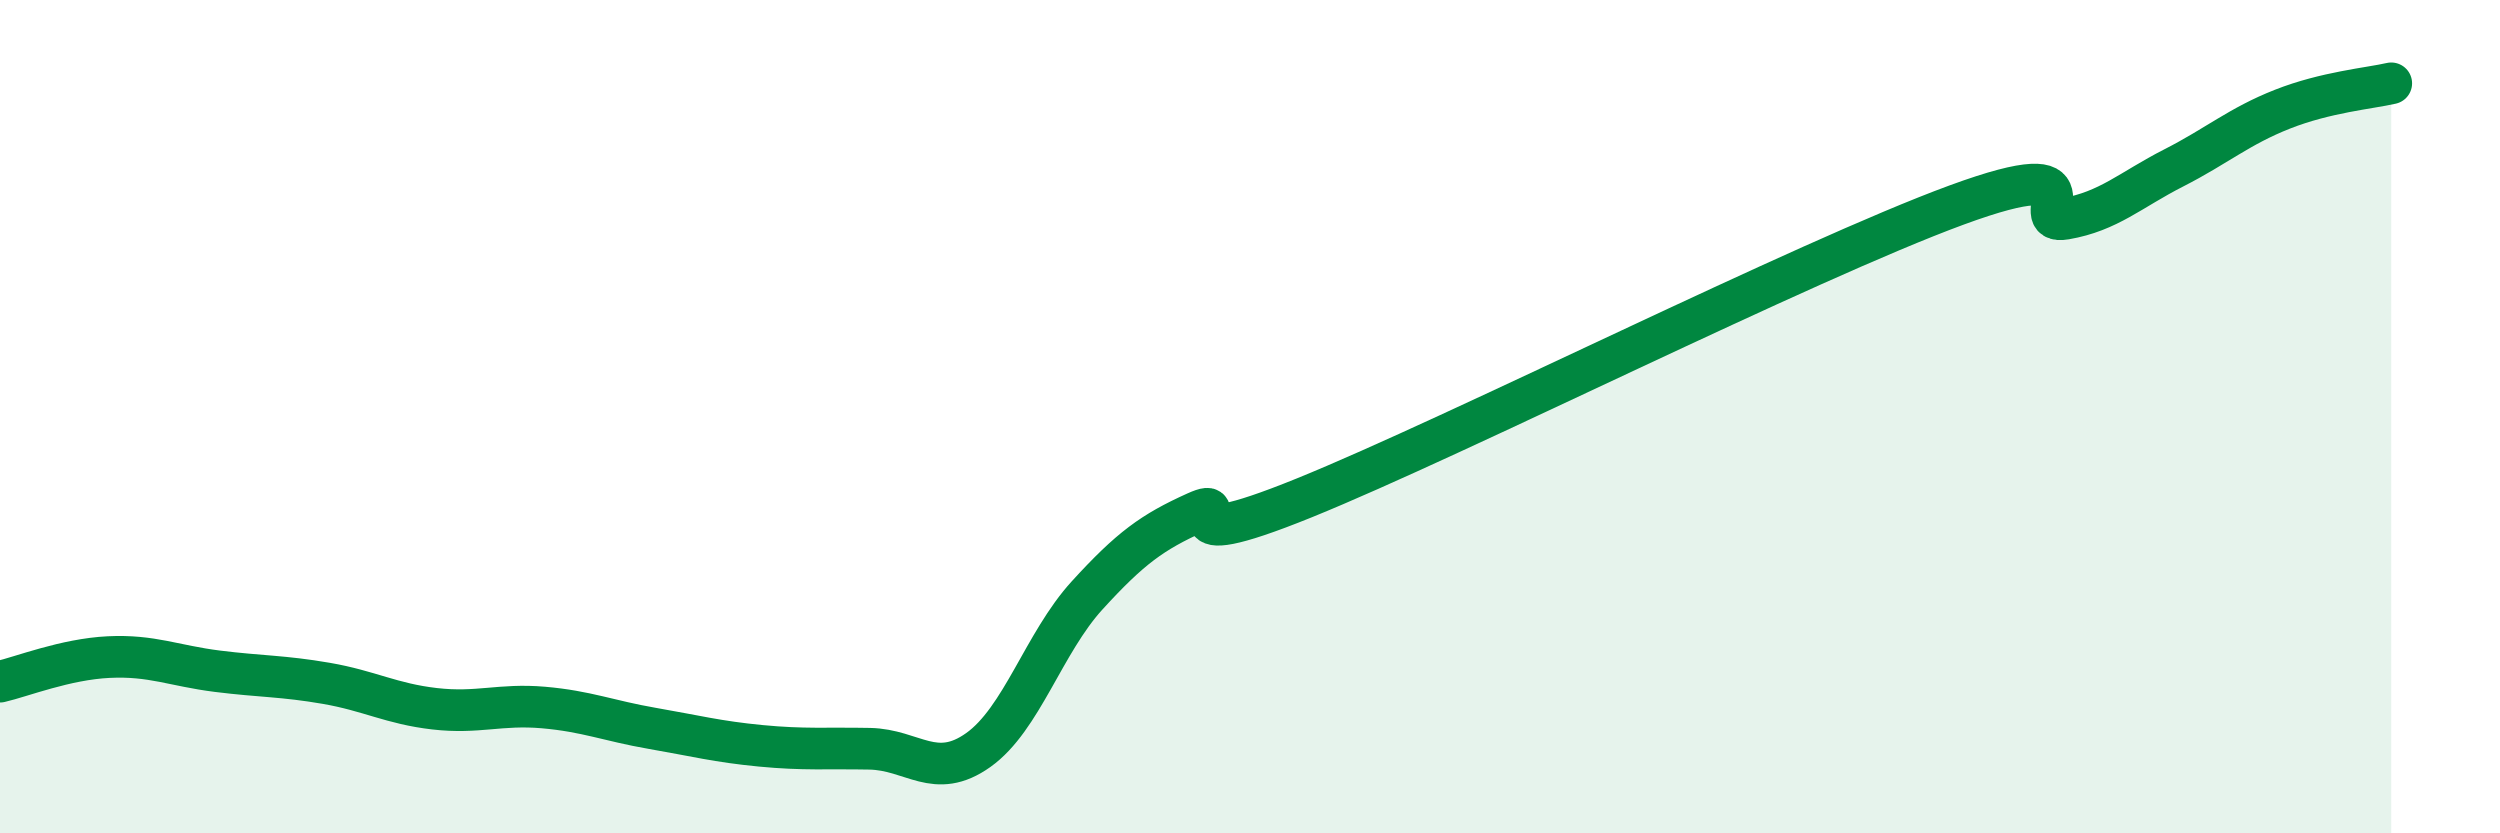
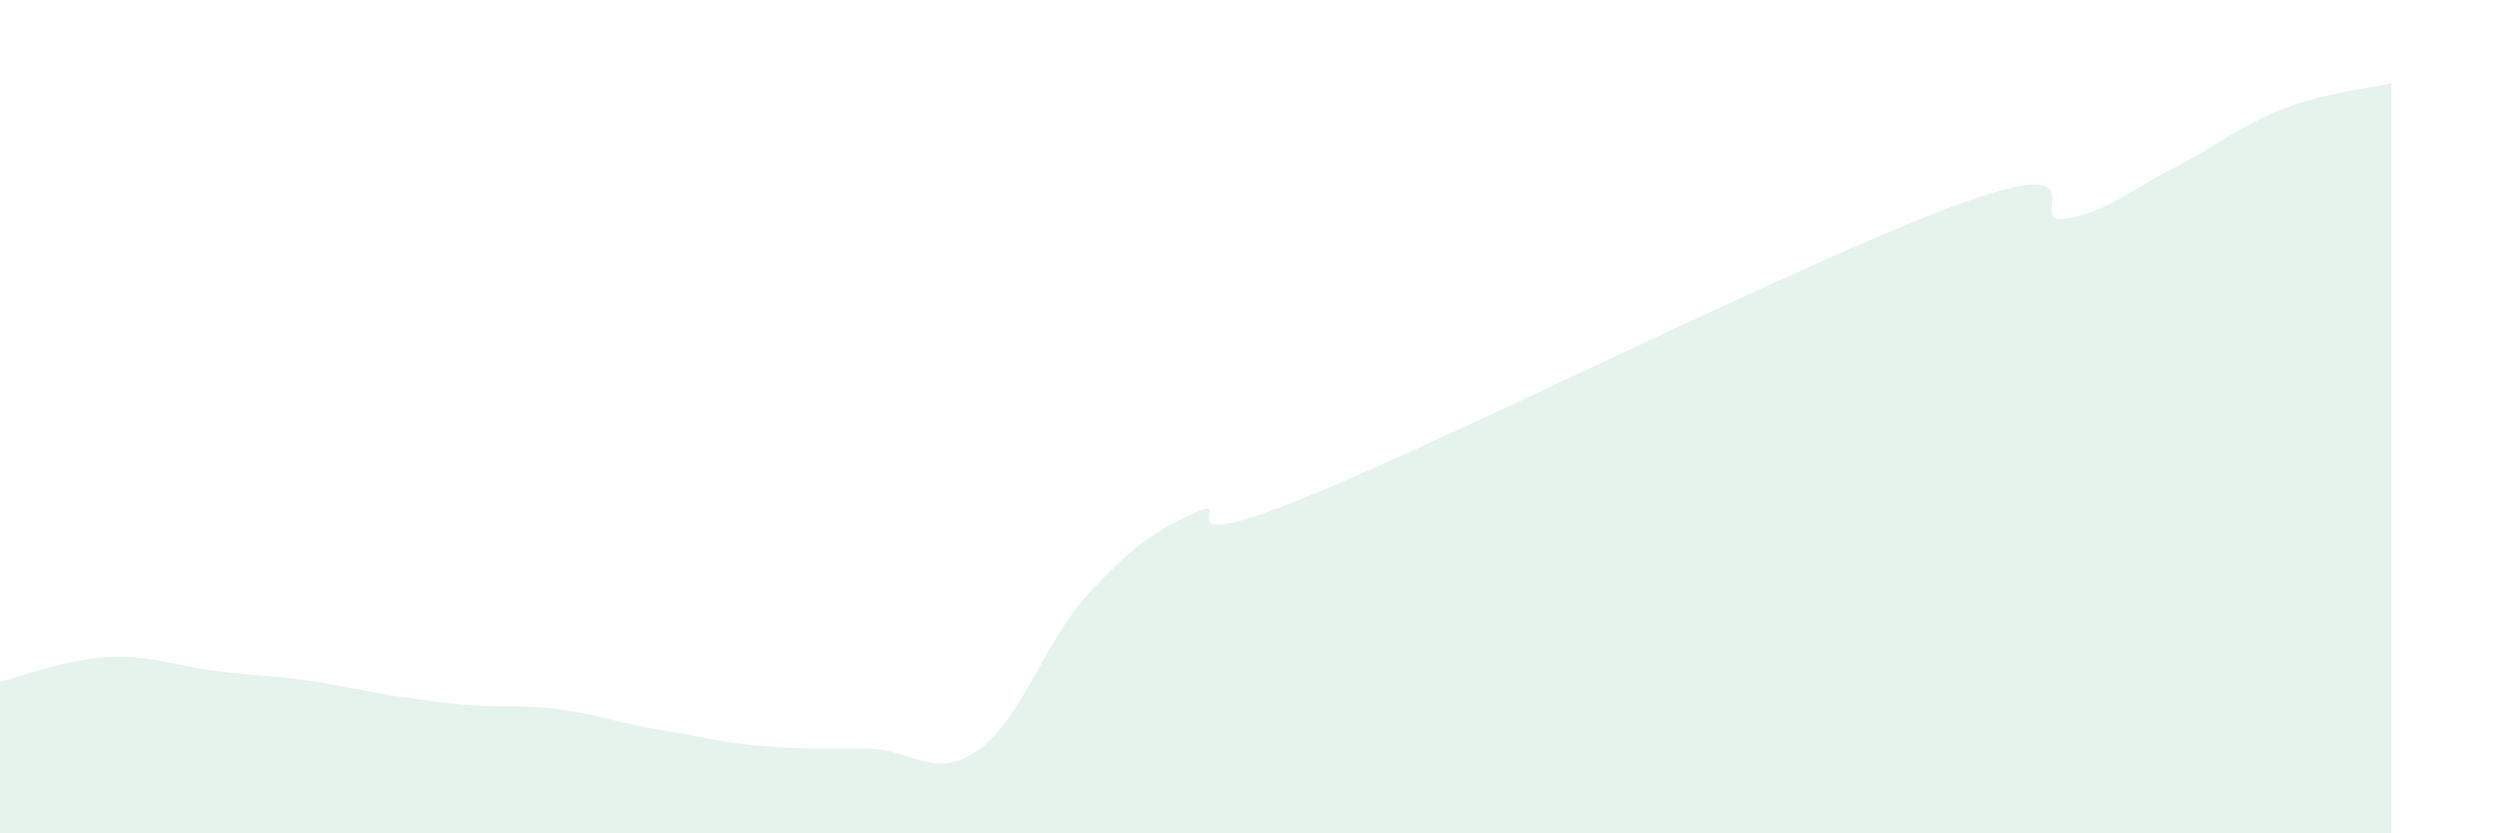
<svg xmlns="http://www.w3.org/2000/svg" width="60" height="20" viewBox="0 0 60 20">
-   <path d="M 0,16.36 C 0.52,16.24 1.57,15.82 2.61,15.77 C 3.65,15.72 4.18,15.98 5.22,16.11 C 6.26,16.24 6.79,16.22 7.83,16.4 C 8.87,16.58 9.39,16.89 10.43,17.01 C 11.47,17.13 12,16.89 13.04,16.98 C 14.08,17.07 14.61,17.3 15.65,17.48 C 16.69,17.66 17.22,17.8 18.26,17.9 C 19.3,18 19.83,17.95 20.87,17.97 C 21.91,17.99 22.44,18.74 23.48,18 C 24.52,17.26 25.05,15.43 26.09,14.29 C 27.13,13.15 27.66,12.77 28.7,12.3 C 29.74,11.83 27.65,13.43 31.3,11.95 C 34.95,10.47 43.31,6.26 46.96,4.92 C 50.61,3.58 48.53,5.43 49.57,5.25 C 50.61,5.07 51.13,4.56 52.17,4.03 C 53.21,3.5 53.74,3.03 54.78,2.62 C 55.82,2.21 56.87,2.12 57.39,2L57.39 20L0 20Z" fill="#008740" opacity="0.1" stroke-linecap="round" stroke-linejoin="round" />
-   <path d="M 0,16.36 C 0.52,16.24 1.57,15.82 2.61,15.77 C 3.65,15.72 4.18,15.98 5.22,16.11 C 6.26,16.24 6.79,16.22 7.83,16.4 C 8.87,16.58 9.39,16.89 10.43,17.01 C 11.47,17.13 12,16.89 13.04,16.98 C 14.08,17.07 14.61,17.3 15.65,17.48 C 16.69,17.66 17.22,17.8 18.26,17.9 C 19.3,18 19.83,17.95 20.87,17.97 C 21.91,17.99 22.44,18.74 23.48,18 C 24.52,17.26 25.05,15.43 26.09,14.29 C 27.13,13.15 27.66,12.77 28.7,12.3 C 29.74,11.83 27.65,13.43 31.3,11.95 C 34.95,10.47 43.31,6.26 46.96,4.92 C 50.61,3.58 48.53,5.43 49.57,5.25 C 50.61,5.07 51.13,4.56 52.17,4.03 C 53.21,3.5 53.74,3.03 54.78,2.62 C 55.82,2.21 56.87,2.12 57.39,2" stroke="#008740" stroke-width="1" fill="none" stroke-linecap="round" stroke-linejoin="round" />
+   <path d="M 0,16.36 C 0.52,16.24 1.57,15.82 2.61,15.77 C 3.65,15.72 4.18,15.98 5.22,16.11 C 6.26,16.24 6.79,16.22 7.83,16.4 C 11.47,17.13 12,16.89 13.04,16.98 C 14.08,17.07 14.61,17.3 15.65,17.48 C 16.69,17.66 17.22,17.8 18.26,17.9 C 19.3,18 19.83,17.95 20.87,17.97 C 21.91,17.99 22.44,18.74 23.48,18 C 24.52,17.26 25.05,15.43 26.09,14.29 C 27.13,13.15 27.66,12.77 28.7,12.3 C 29.74,11.83 27.65,13.43 31.3,11.95 C 34.95,10.47 43.31,6.26 46.96,4.92 C 50.61,3.58 48.53,5.43 49.57,5.25 C 50.61,5.07 51.13,4.56 52.17,4.03 C 53.21,3.5 53.74,3.03 54.78,2.62 C 55.82,2.21 56.87,2.12 57.39,2L57.39 20L0 20Z" fill="#008740" opacity="0.1" stroke-linecap="round" stroke-linejoin="round" />
</svg>